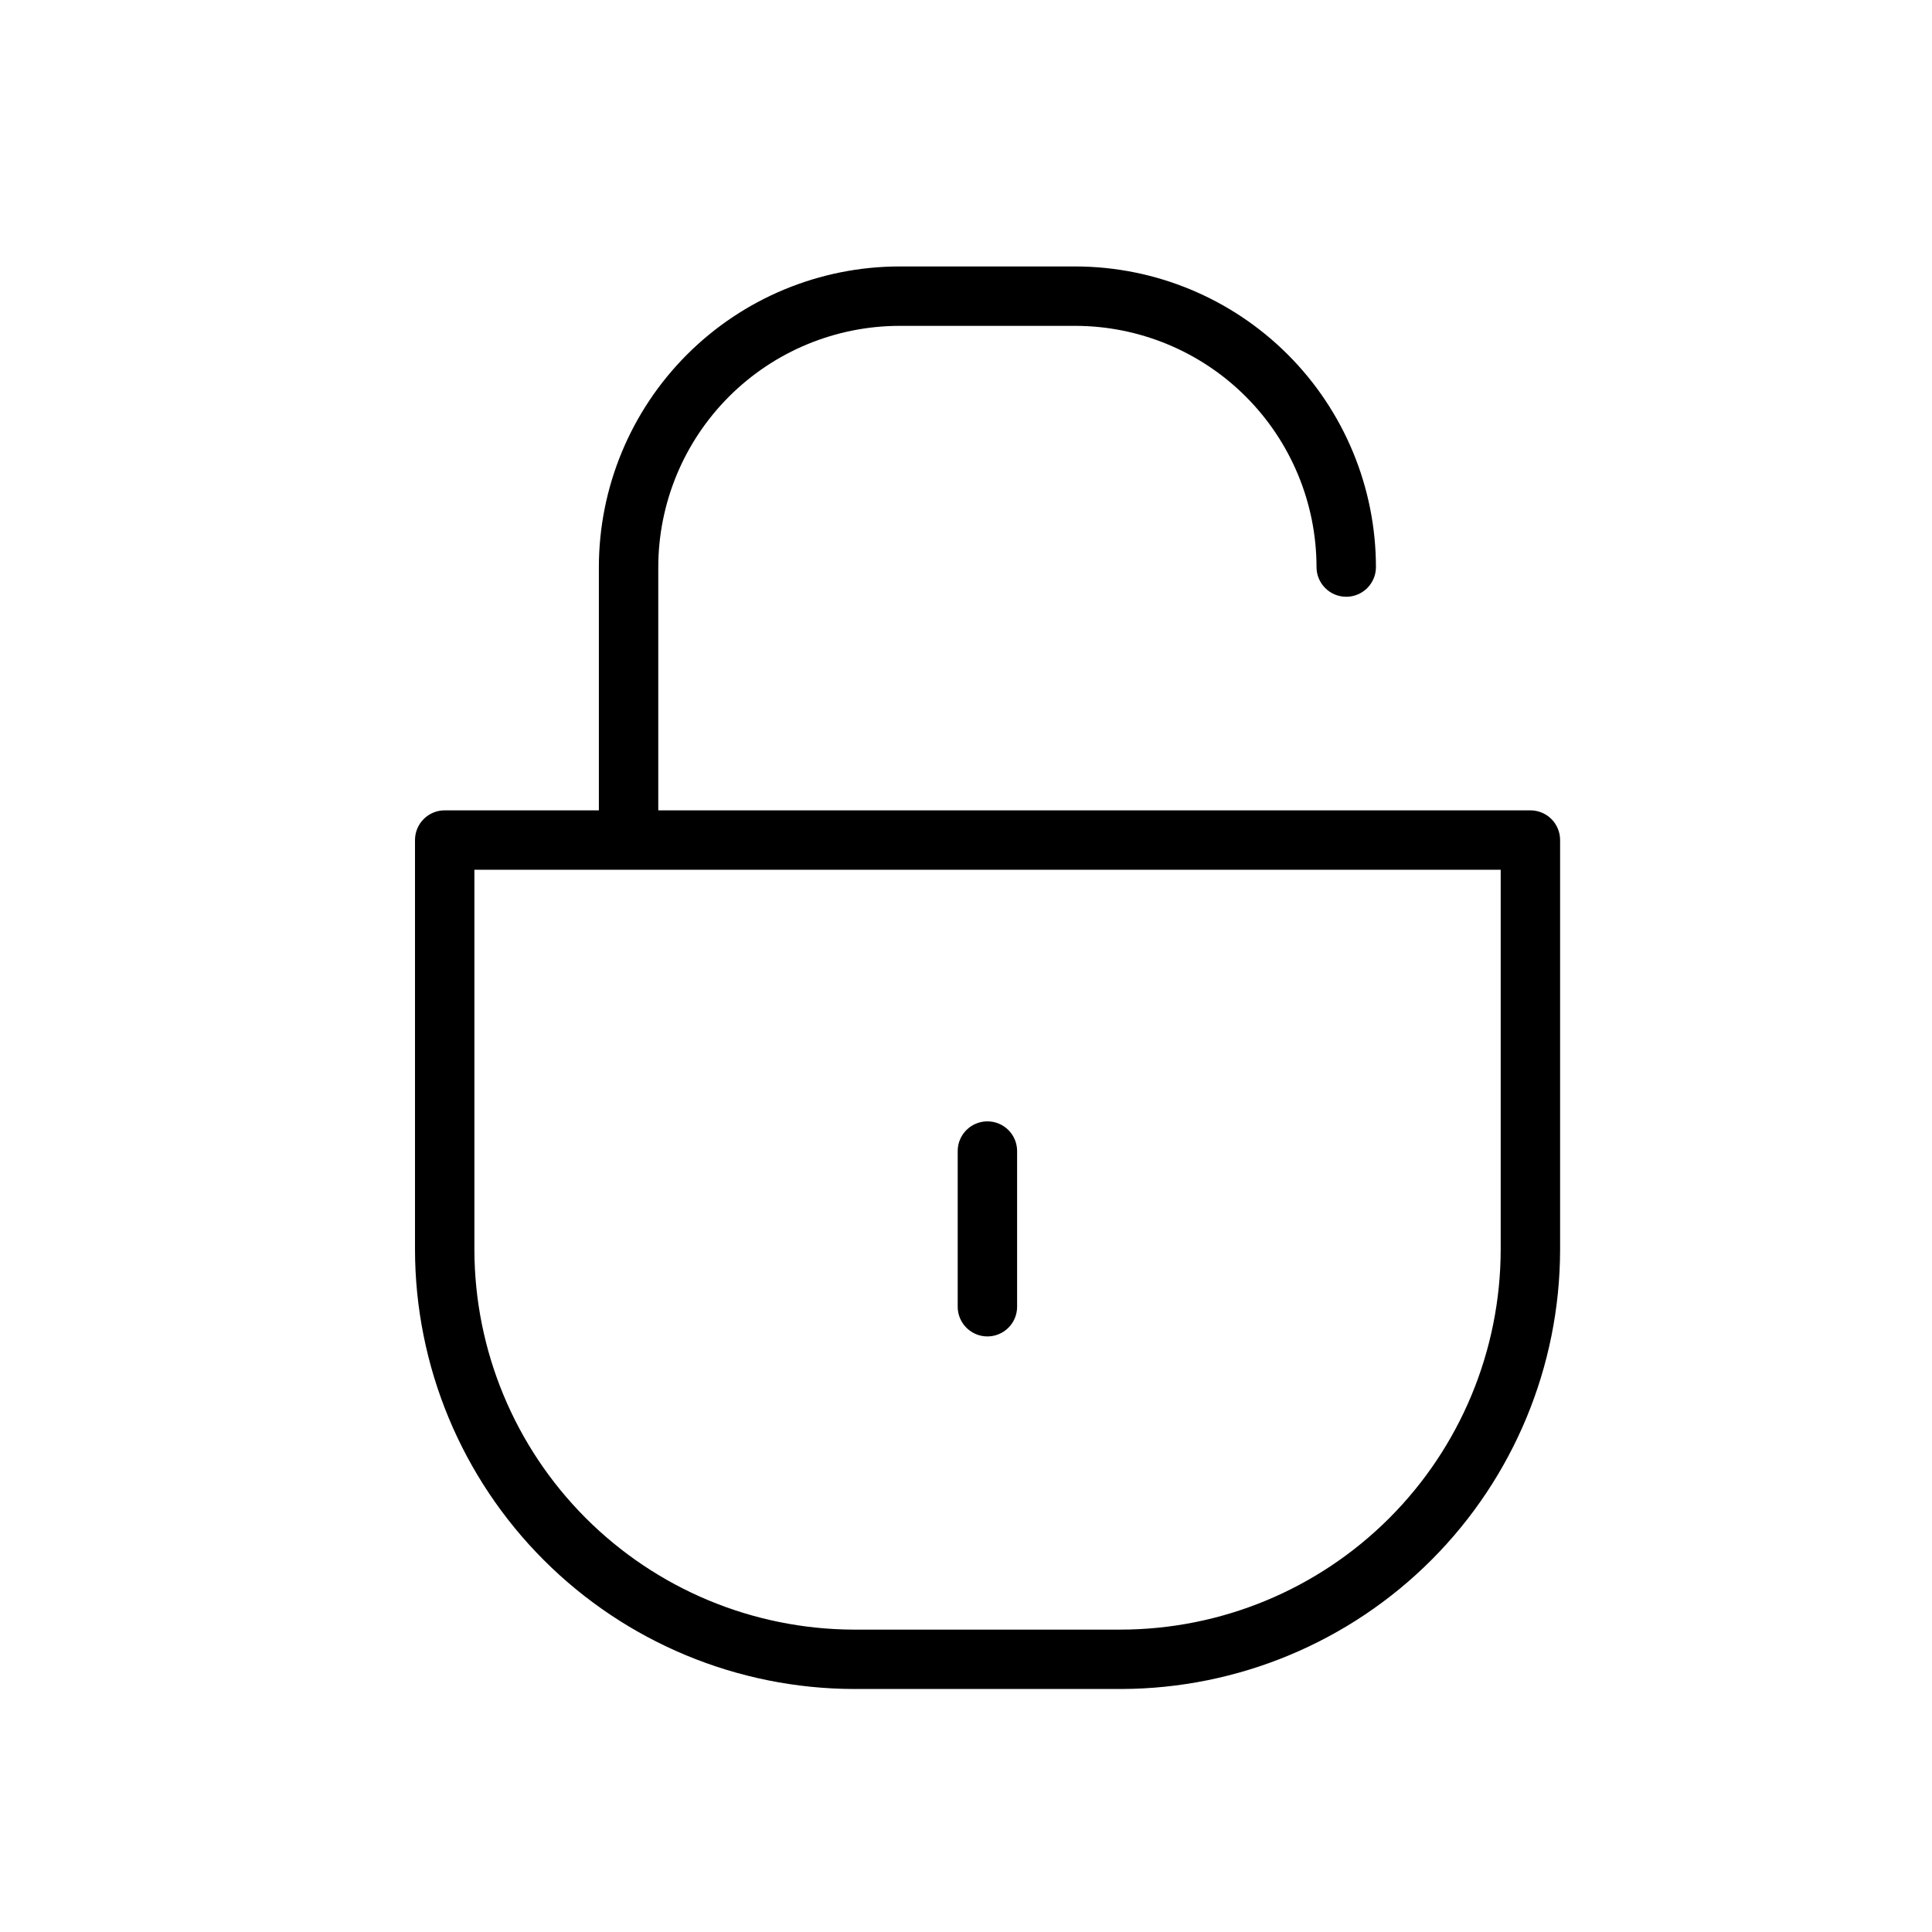
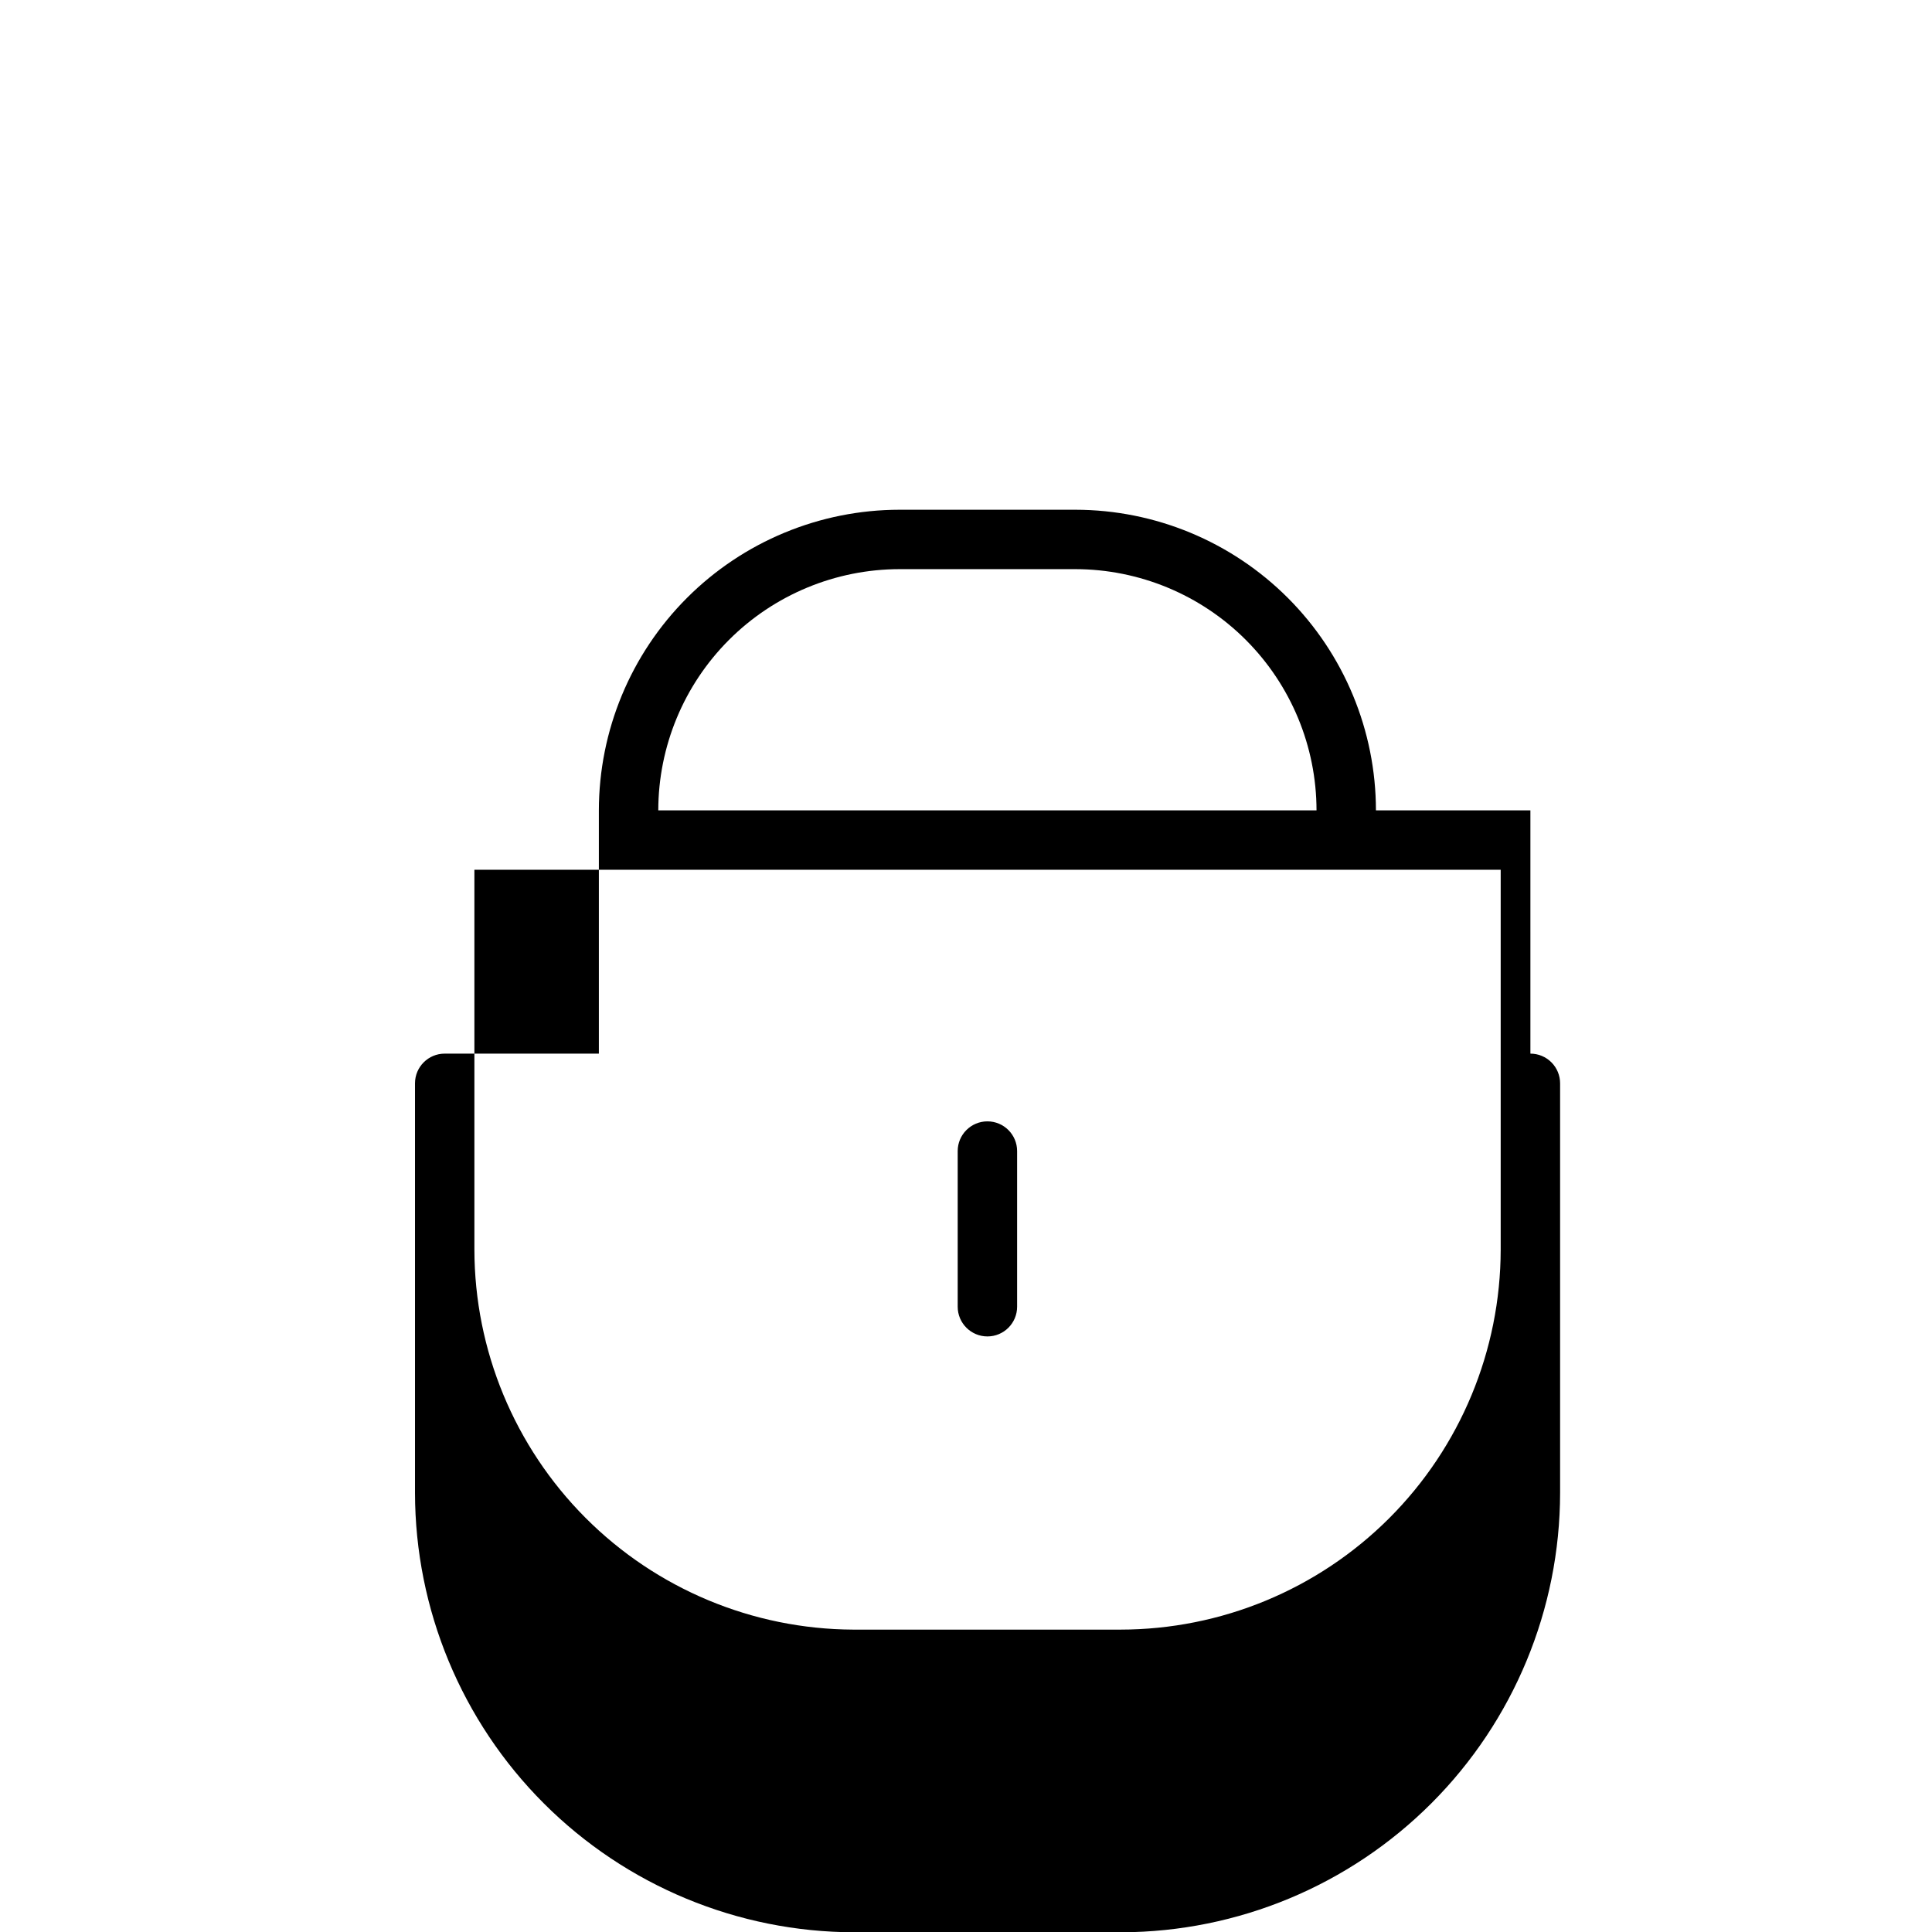
<svg xmlns="http://www.w3.org/2000/svg" fill="#000000" width="800px" height="800px" version="1.1" viewBox="144 144 512 512">
-   <path d="m549.57 358.75h-231.12v-64.473c0.02-16.945 6.762-33.191 18.742-45.176 11.984-11.984 28.23-18.723 45.176-18.746h46.605c16.945 0.023 33.191 6.762 45.176 18.746 11.98 11.984 18.723 28.23 18.742 45.176 0 4.348 3.527 7.871 7.875 7.871 4.348 0 7.871-3.523 7.871-7.871-0.02-21.121-8.422-41.375-23.355-56.309-14.938-14.938-35.188-23.336-56.309-23.355h-46.605c-21.121 0.02-41.371 8.418-56.309 23.355-14.934 14.934-23.332 35.188-23.355 56.309v64.473h-40.855c-4.348 0-7.871 3.523-7.871 7.871v108.55c0.043 30.867 12.32 60.457 34.148 82.281 21.824 21.824 51.414 34.105 82.277 34.148h70.848c30.828-0.105 60.355-12.414 82.129-34.23 21.773-21.82 34.023-51.375 34.062-82.199v-108.55c0-2.086-0.828-4.09-2.305-5.566-1.477-1.477-3.477-2.305-5.566-2.305zm-7.871 116.43c-0.043 26.703-10.676 52.301-29.562 71.176-18.891 18.875-44.496 29.488-71.199 29.508h-70.848c-26.637-0.125-52.141-10.781-70.945-29.645-18.805-18.867-29.383-44.402-29.426-71.039v-100.68h271.98zm-143.9 15.113v-41.246c0-4.348 3.527-7.875 7.875-7.875 4.348 0 7.871 3.527 7.871 7.875v41.25-0.004c0 4.348-3.523 7.875-7.871 7.875-4.348 0-7.875-3.527-7.875-7.875z" />
+   <path d="m549.57 358.75h-231.12c0.02-16.945 6.762-33.191 18.742-45.176 11.984-11.984 28.23-18.723 45.176-18.746h46.605c16.945 0.023 33.191 6.762 45.176 18.746 11.98 11.984 18.723 28.23 18.742 45.176 0 4.348 3.527 7.871 7.875 7.871 4.348 0 7.871-3.523 7.871-7.871-0.02-21.121-8.422-41.375-23.355-56.309-14.938-14.938-35.188-23.336-56.309-23.355h-46.605c-21.121 0.02-41.371 8.418-56.309 23.355-14.934 14.934-23.332 35.188-23.355 56.309v64.473h-40.855c-4.348 0-7.871 3.523-7.871 7.871v108.55c0.043 30.867 12.32 60.457 34.148 82.281 21.824 21.824 51.414 34.105 82.277 34.148h70.848c30.828-0.105 60.355-12.414 82.129-34.23 21.773-21.82 34.023-51.375 34.062-82.199v-108.55c0-2.086-0.828-4.09-2.305-5.566-1.477-1.477-3.477-2.305-5.566-2.305zm-7.871 116.43c-0.043 26.703-10.676 52.301-29.562 71.176-18.891 18.875-44.496 29.488-71.199 29.508h-70.848c-26.637-0.125-52.141-10.781-70.945-29.645-18.805-18.867-29.383-44.402-29.426-71.039v-100.68h271.98zm-143.9 15.113v-41.246c0-4.348 3.527-7.875 7.875-7.875 4.348 0 7.871 3.527 7.871 7.875v41.25-0.004c0 4.348-3.523 7.875-7.871 7.875-4.348 0-7.875-3.527-7.875-7.875z" />
</svg>